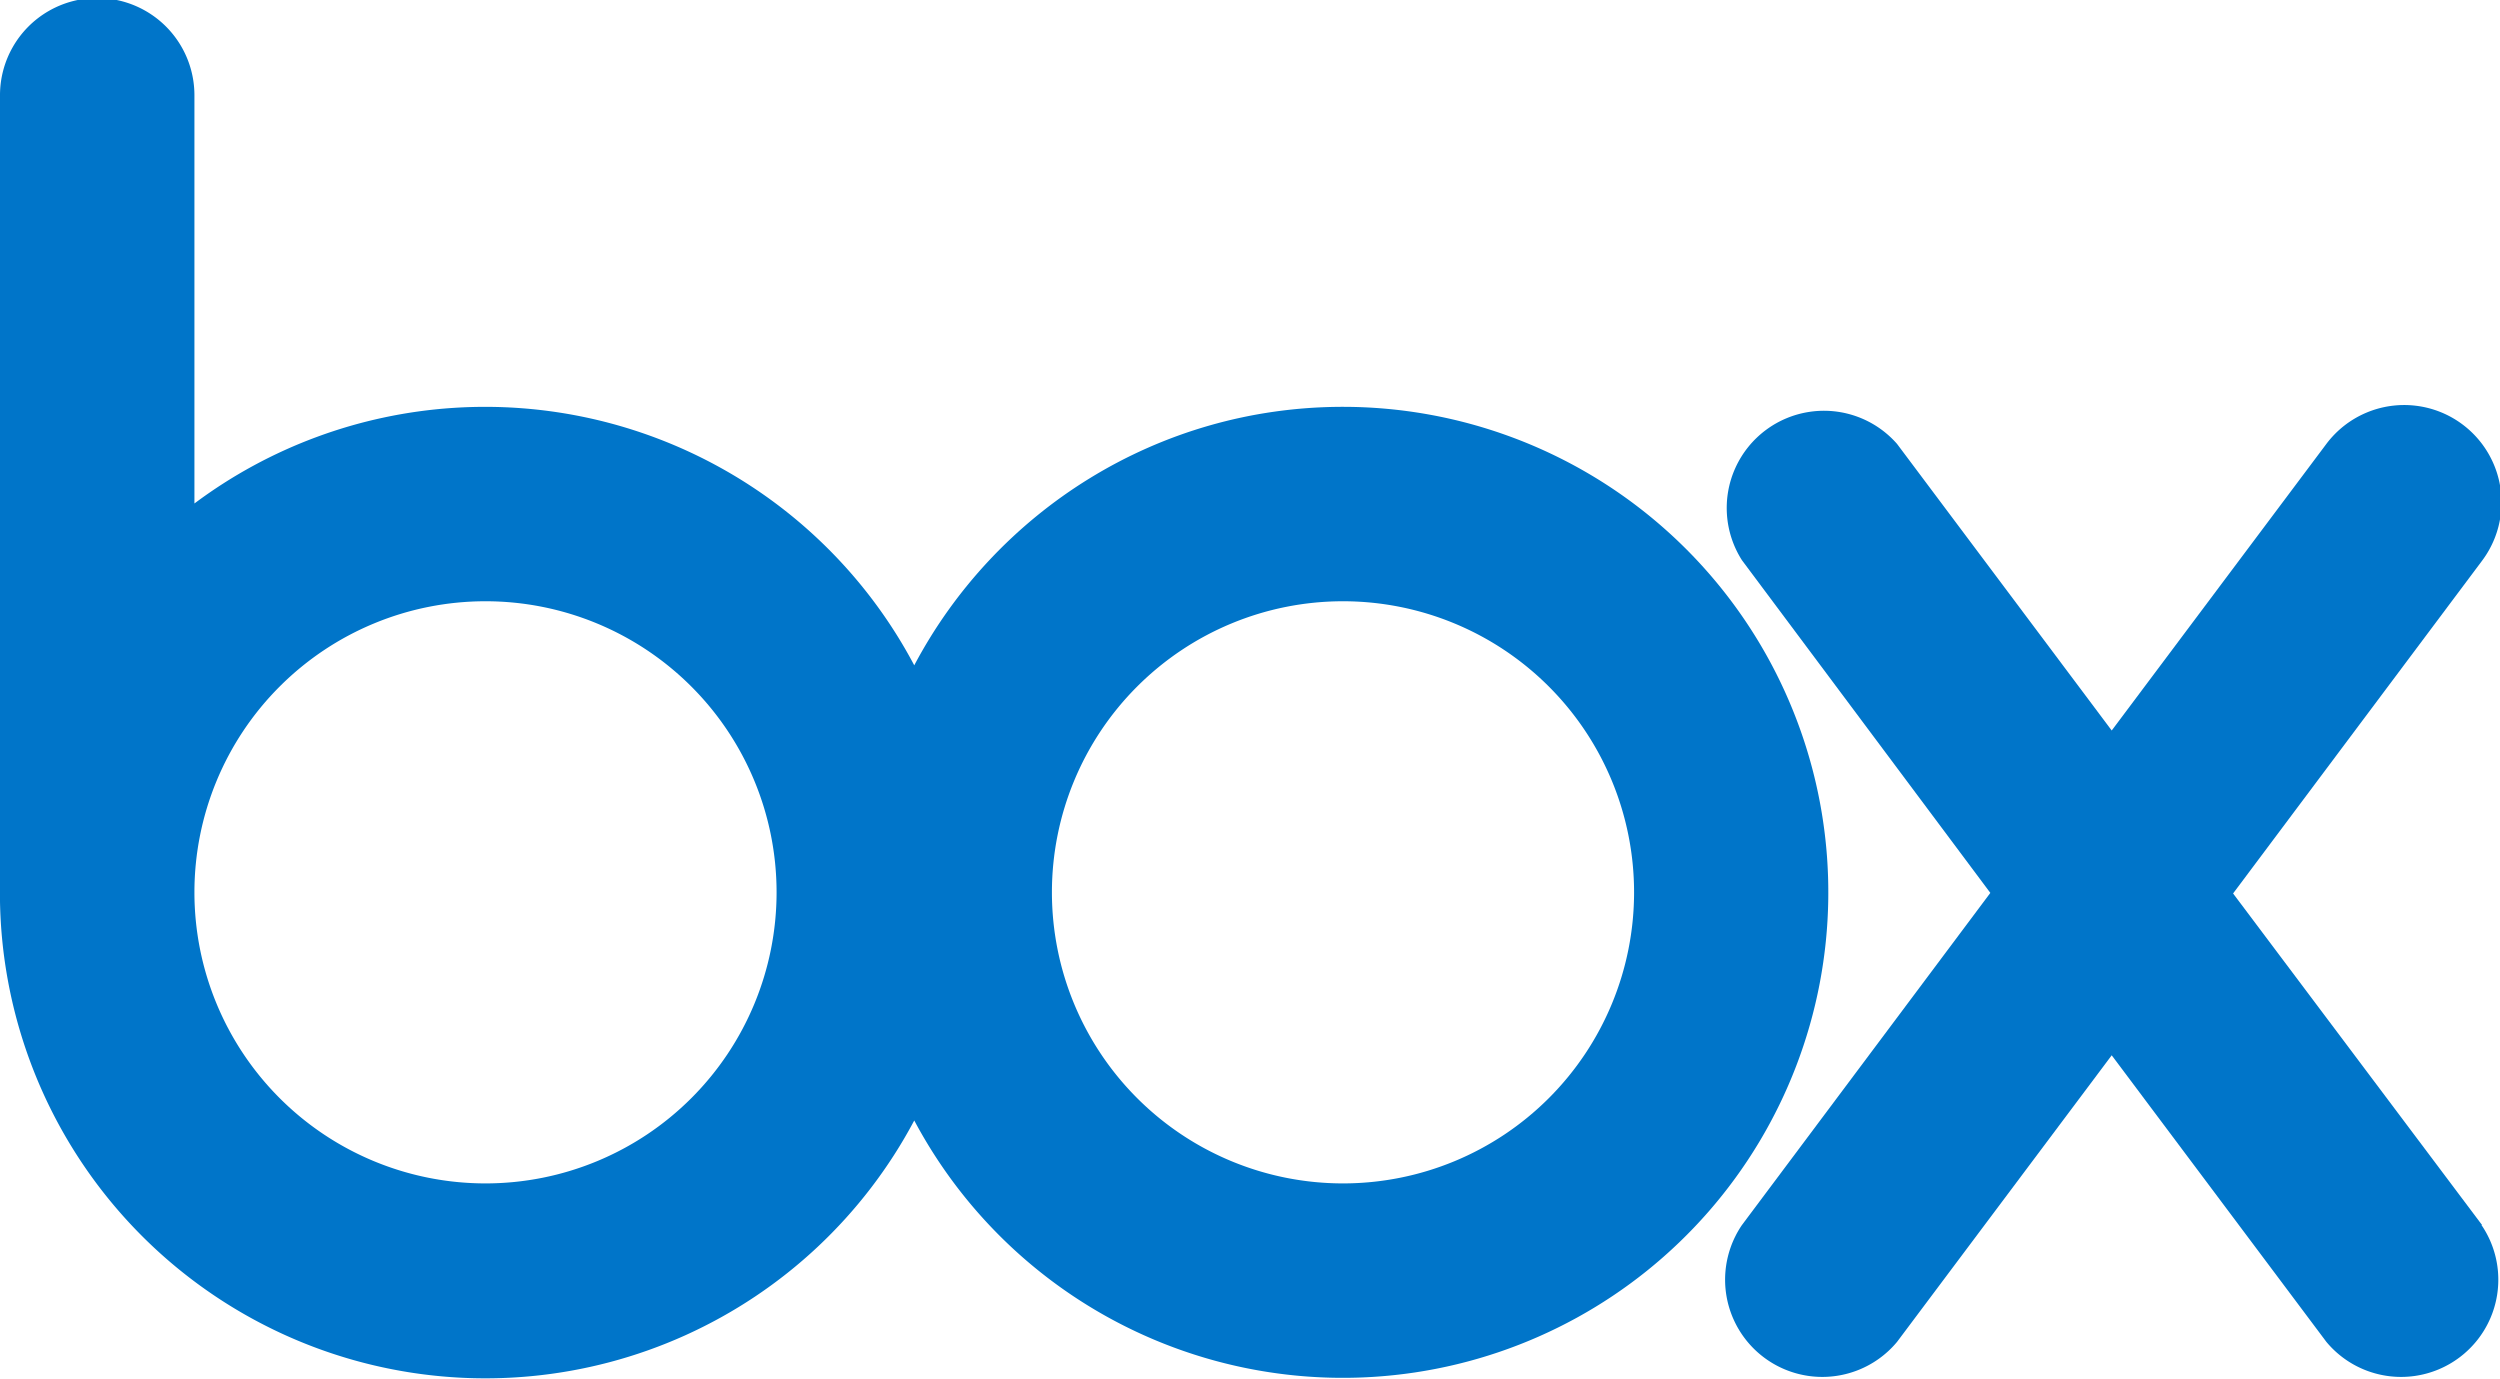
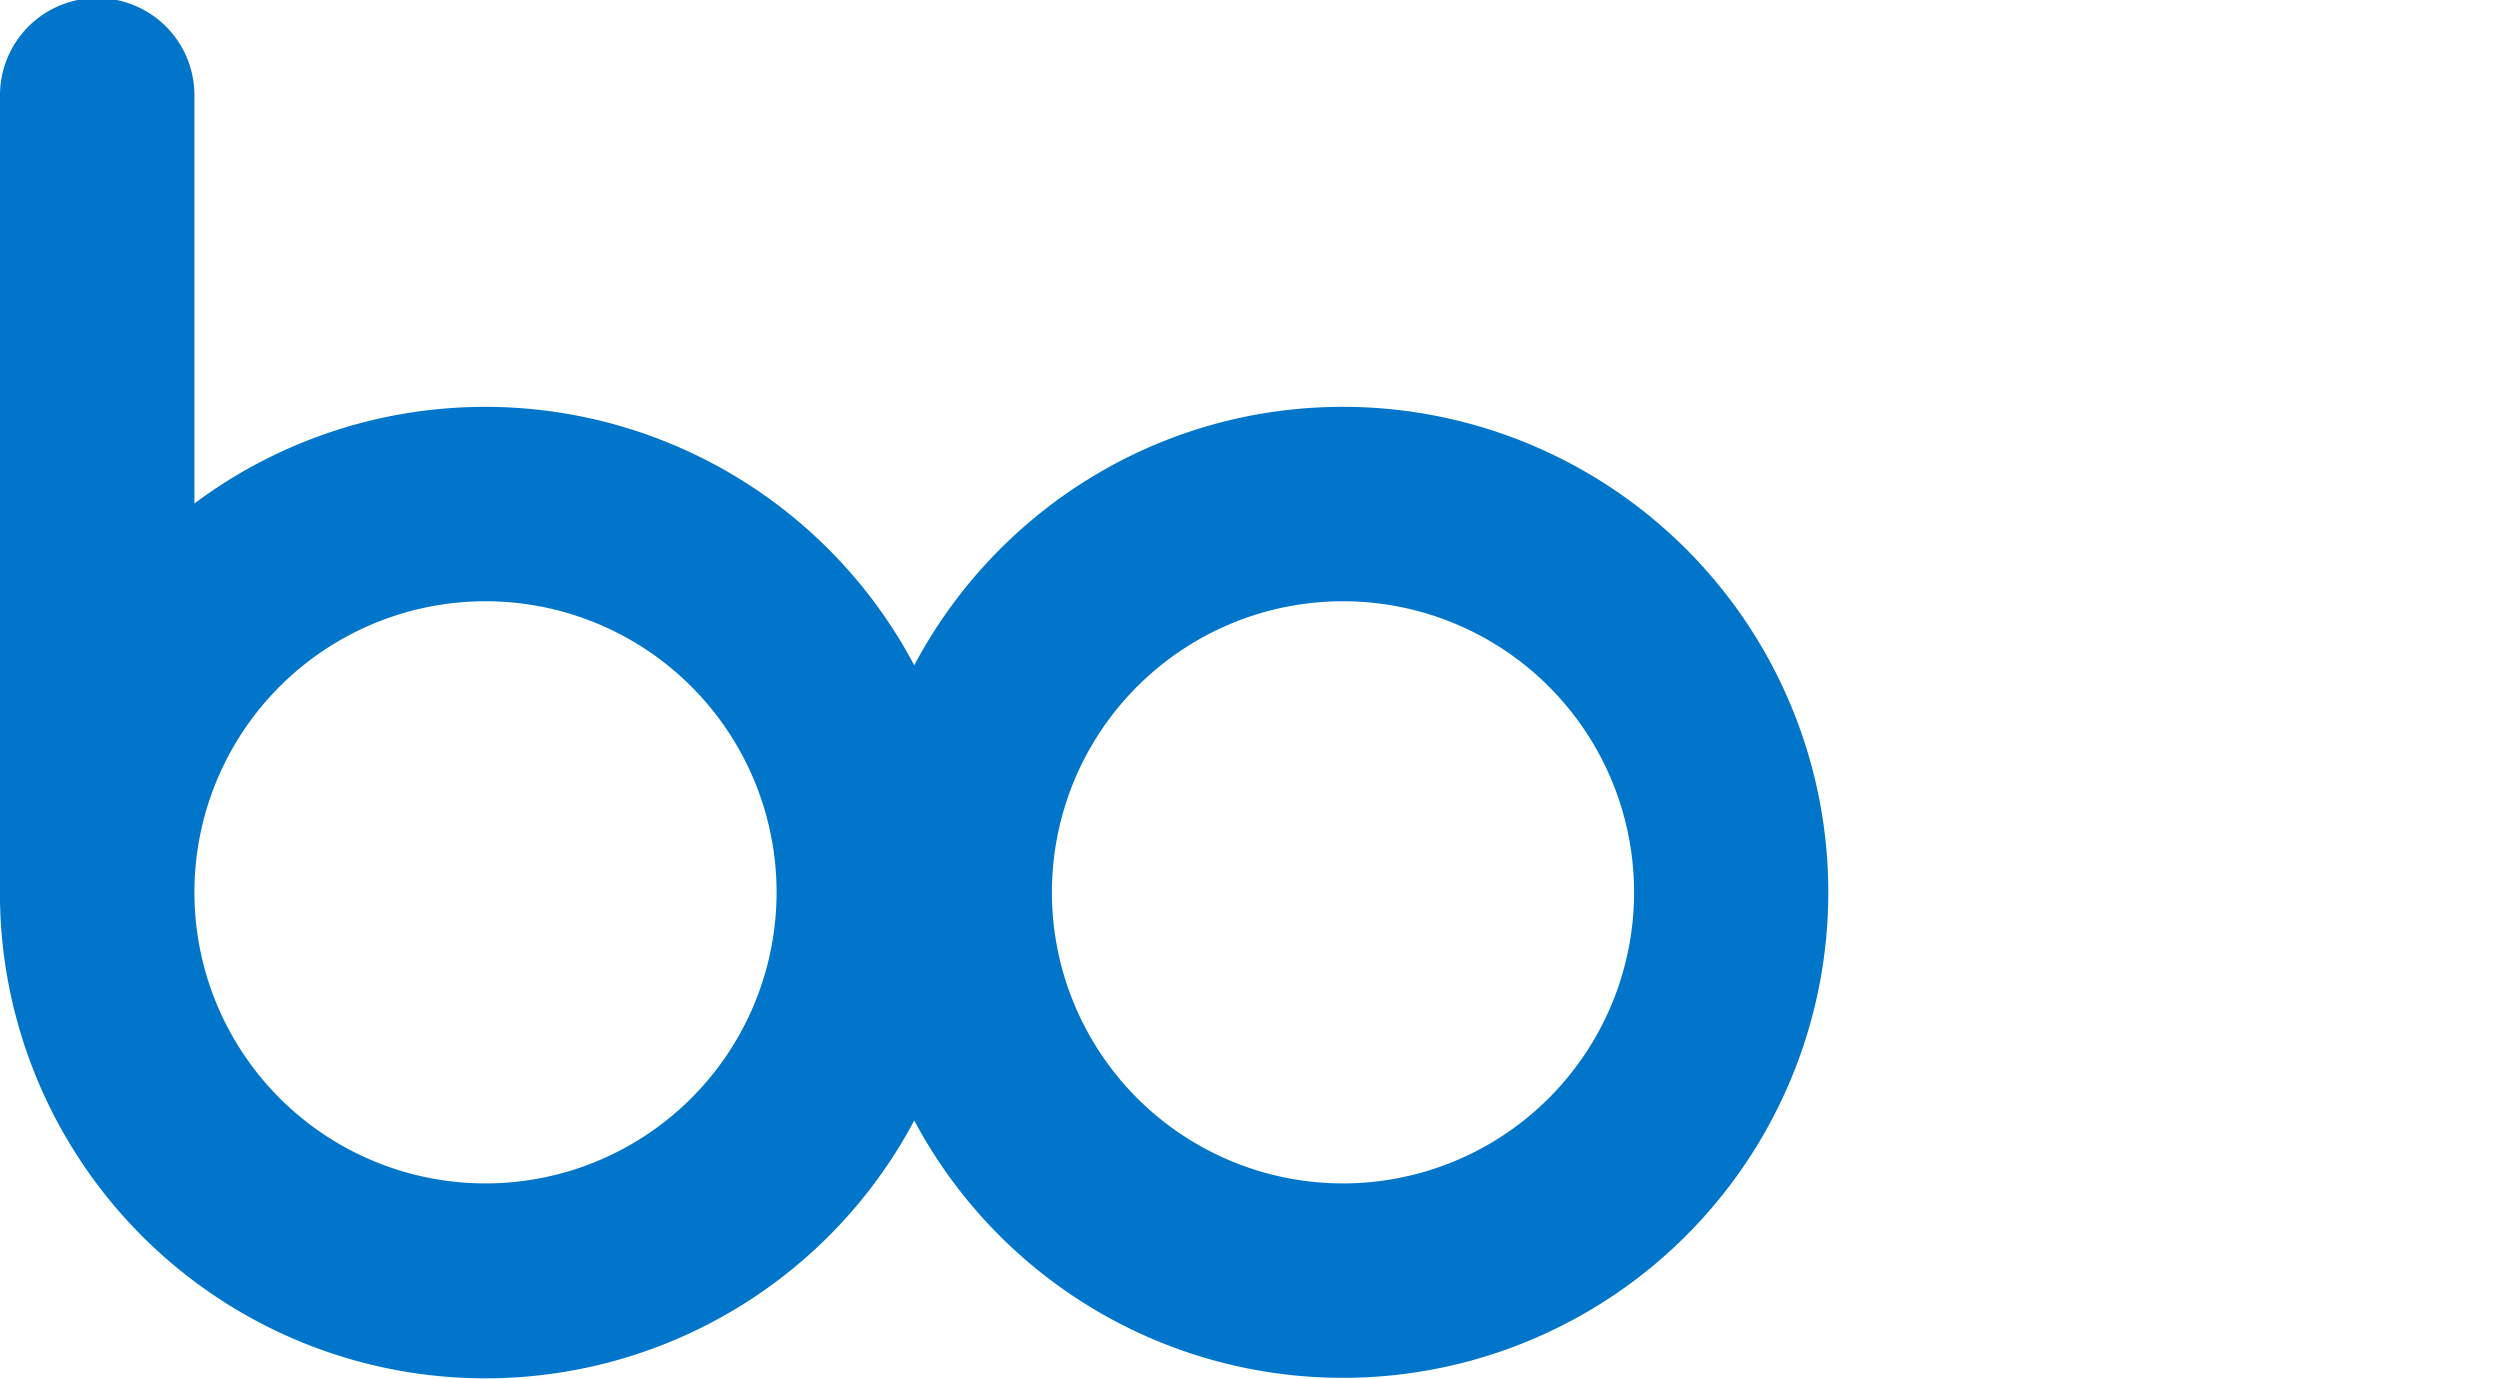
<svg xmlns="http://www.w3.org/2000/svg" viewBox="0 0 444.9 245.4">
  <g fill="#0075C9">
    <path d="M239 72.4c-33 0-61.8 18.6-76.3 46A86.4 86.4 0 0 0 34.6 89.6V16.9A17.3 17.3 0 0 0 0 17v143.4a86.4 86.4 0 0 0 162.7 39 86.4 86.4 0 1 0 76.3-127zM86.4 210.6a51.8 51.8 0 1 1 0-103.6 51.8 51.8 0 0 1 0 103.6zm152.6 0a51.8 51.8 0 1 1 0-103.6 51.8 51.8 0 0 1 0 103.6z" />
-     <path d="m441.7 218-44.3-59 44.3-59.2A17.3 17.3 0 0 0 414 79l-38.2 51-38.2-51A17.3 17.3 0 0 0 310 99.7l44.2 59.2L310 218a17.3 17.3 0 0 0 27.6 20.8l38.2-51 38.2 51a17.3 17.3 0 0 0 27.6-20.8z" />
  </g>
</svg>